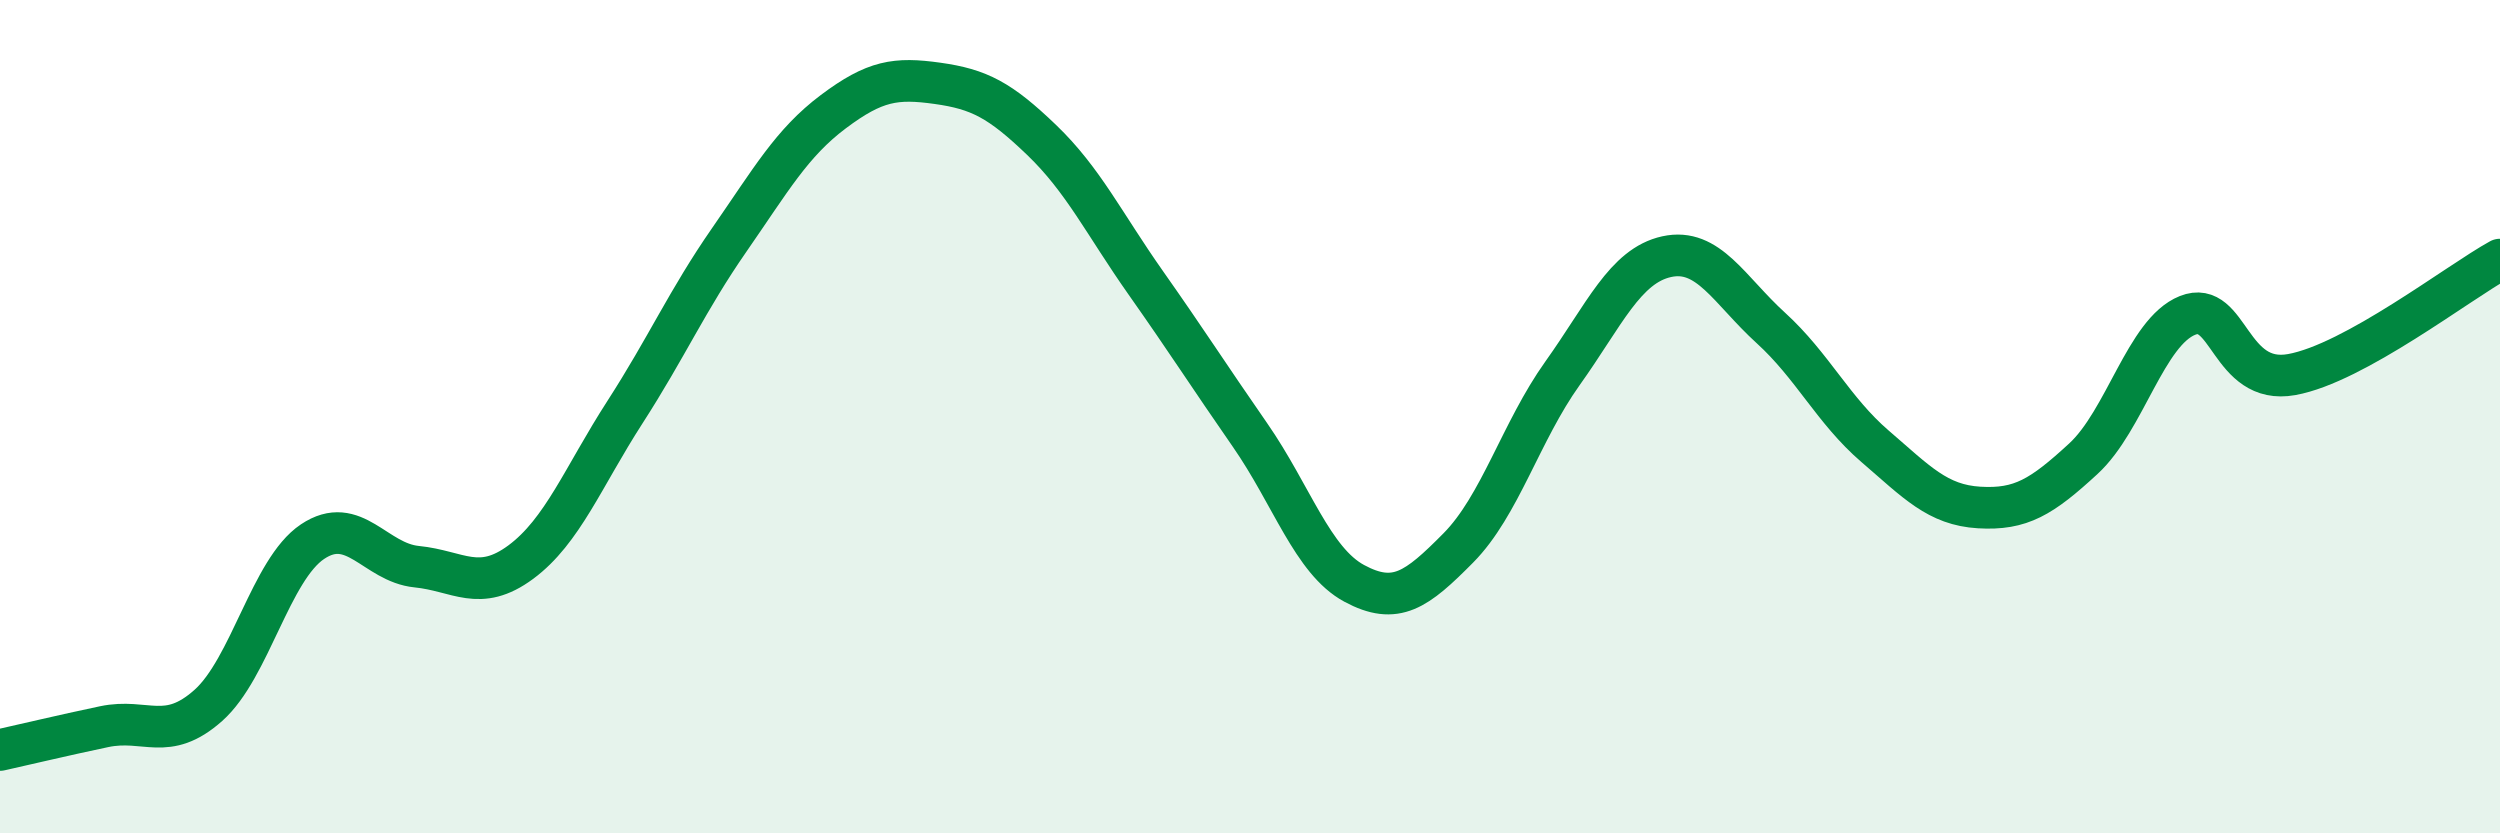
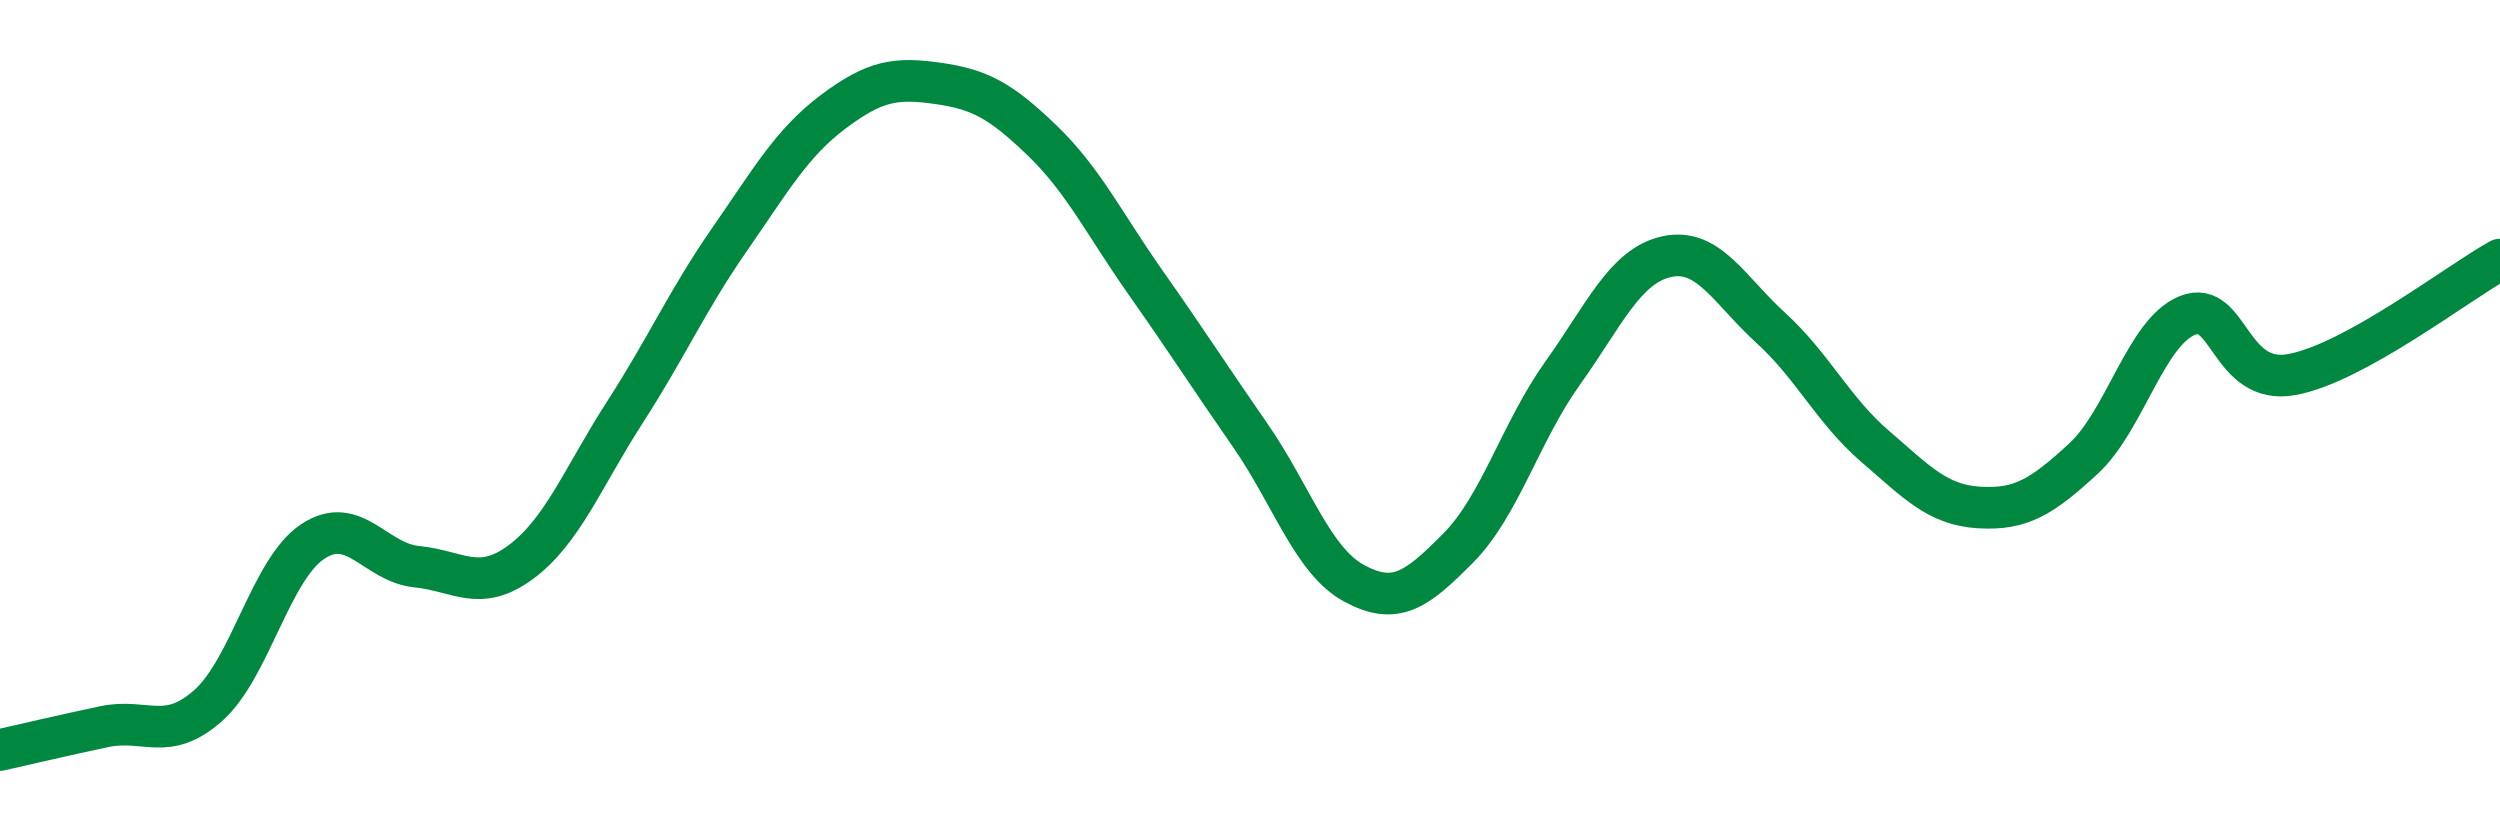
<svg xmlns="http://www.w3.org/2000/svg" width="60" height="20" viewBox="0 0 60 20">
-   <path d="M 0,18 C 0.5,17.89 1.5,17.65 2.5,17.44 C 3.5,17.23 4,17.82 5,16.93 C 6,16.04 6.5,13.67 7.5,13 C 8.5,12.33 9,13.5 10,13.6 C 11,13.7 11.5,14.23 12.5,13.49 C 13.5,12.75 14,11.44 15,9.89 C 16,8.34 16.5,7.2 17.5,5.76 C 18.5,4.32 19,3.43 20,2.68 C 21,1.93 21.5,1.86 22.5,2 C 23.5,2.14 24,2.4 25,3.36 C 26,4.32 26.5,5.37 27.5,6.79 C 28.5,8.21 29,9 30,10.44 C 31,11.88 31.5,13.46 32.5,14 C 33.5,14.54 34,14.16 35,13.15 C 36,12.14 36.5,10.36 37.5,8.96 C 38.5,7.56 39,6.38 40,6.16 C 41,5.94 41.5,6.96 42.5,7.87 C 43.5,8.78 44,9.85 45,10.71 C 46,11.57 46.5,12.12 47.5,12.18 C 48.5,12.24 49,11.93 50,11.01 C 51,10.09 51.5,7.97 52.5,7.57 C 53.5,7.17 53.5,9.26 55,8.99 C 56.5,8.72 59,6.78 60,6.23L60 20L0 20Z" fill="#008740" opacity="0.1" stroke-linecap="round" stroke-linejoin="round" />
  <path d="M 0,18 C 0.5,17.89 1.5,17.65 2.5,17.44 C 3.5,17.23 4,17.82 5,16.93 C 6,16.04 6.5,13.67 7.5,13 C 8.5,12.33 9,13.5 10,13.6 C 11,13.7 11.5,14.23 12.5,13.49 C 13.5,12.75 14,11.44 15,9.89 C 16,8.34 16.5,7.2 17.5,5.76 C 18.5,4.32 19,3.43 20,2.68 C 21,1.93 21.5,1.86 22.5,2 C 23.5,2.14 24,2.4 25,3.36 C 26,4.32 26.5,5.37 27.5,6.79 C 28.5,8.21 29,9 30,10.44 C 31,11.88 31.5,13.46 32.5,14 C 33.5,14.54 34,14.16 35,13.15 C 36,12.14 36.5,10.36 37.5,8.96 C 38.5,7.56 39,6.38 40,6.16 C 41,5.94 41.5,6.96 42.5,7.87 C 43.5,8.78 44,9.85 45,10.71 C 46,11.57 46.5,12.12 47.5,12.18 C 48.5,12.24 49,11.93 50,11.01 C 51,10.09 51.5,7.97 52.5,7.57 C 53.5,7.17 53.5,9.26 55,8.99 C 56.5,8.72 59,6.78 60,6.23" stroke="#008740" stroke-width="1" fill="none" stroke-linecap="round" stroke-linejoin="round" />
</svg>